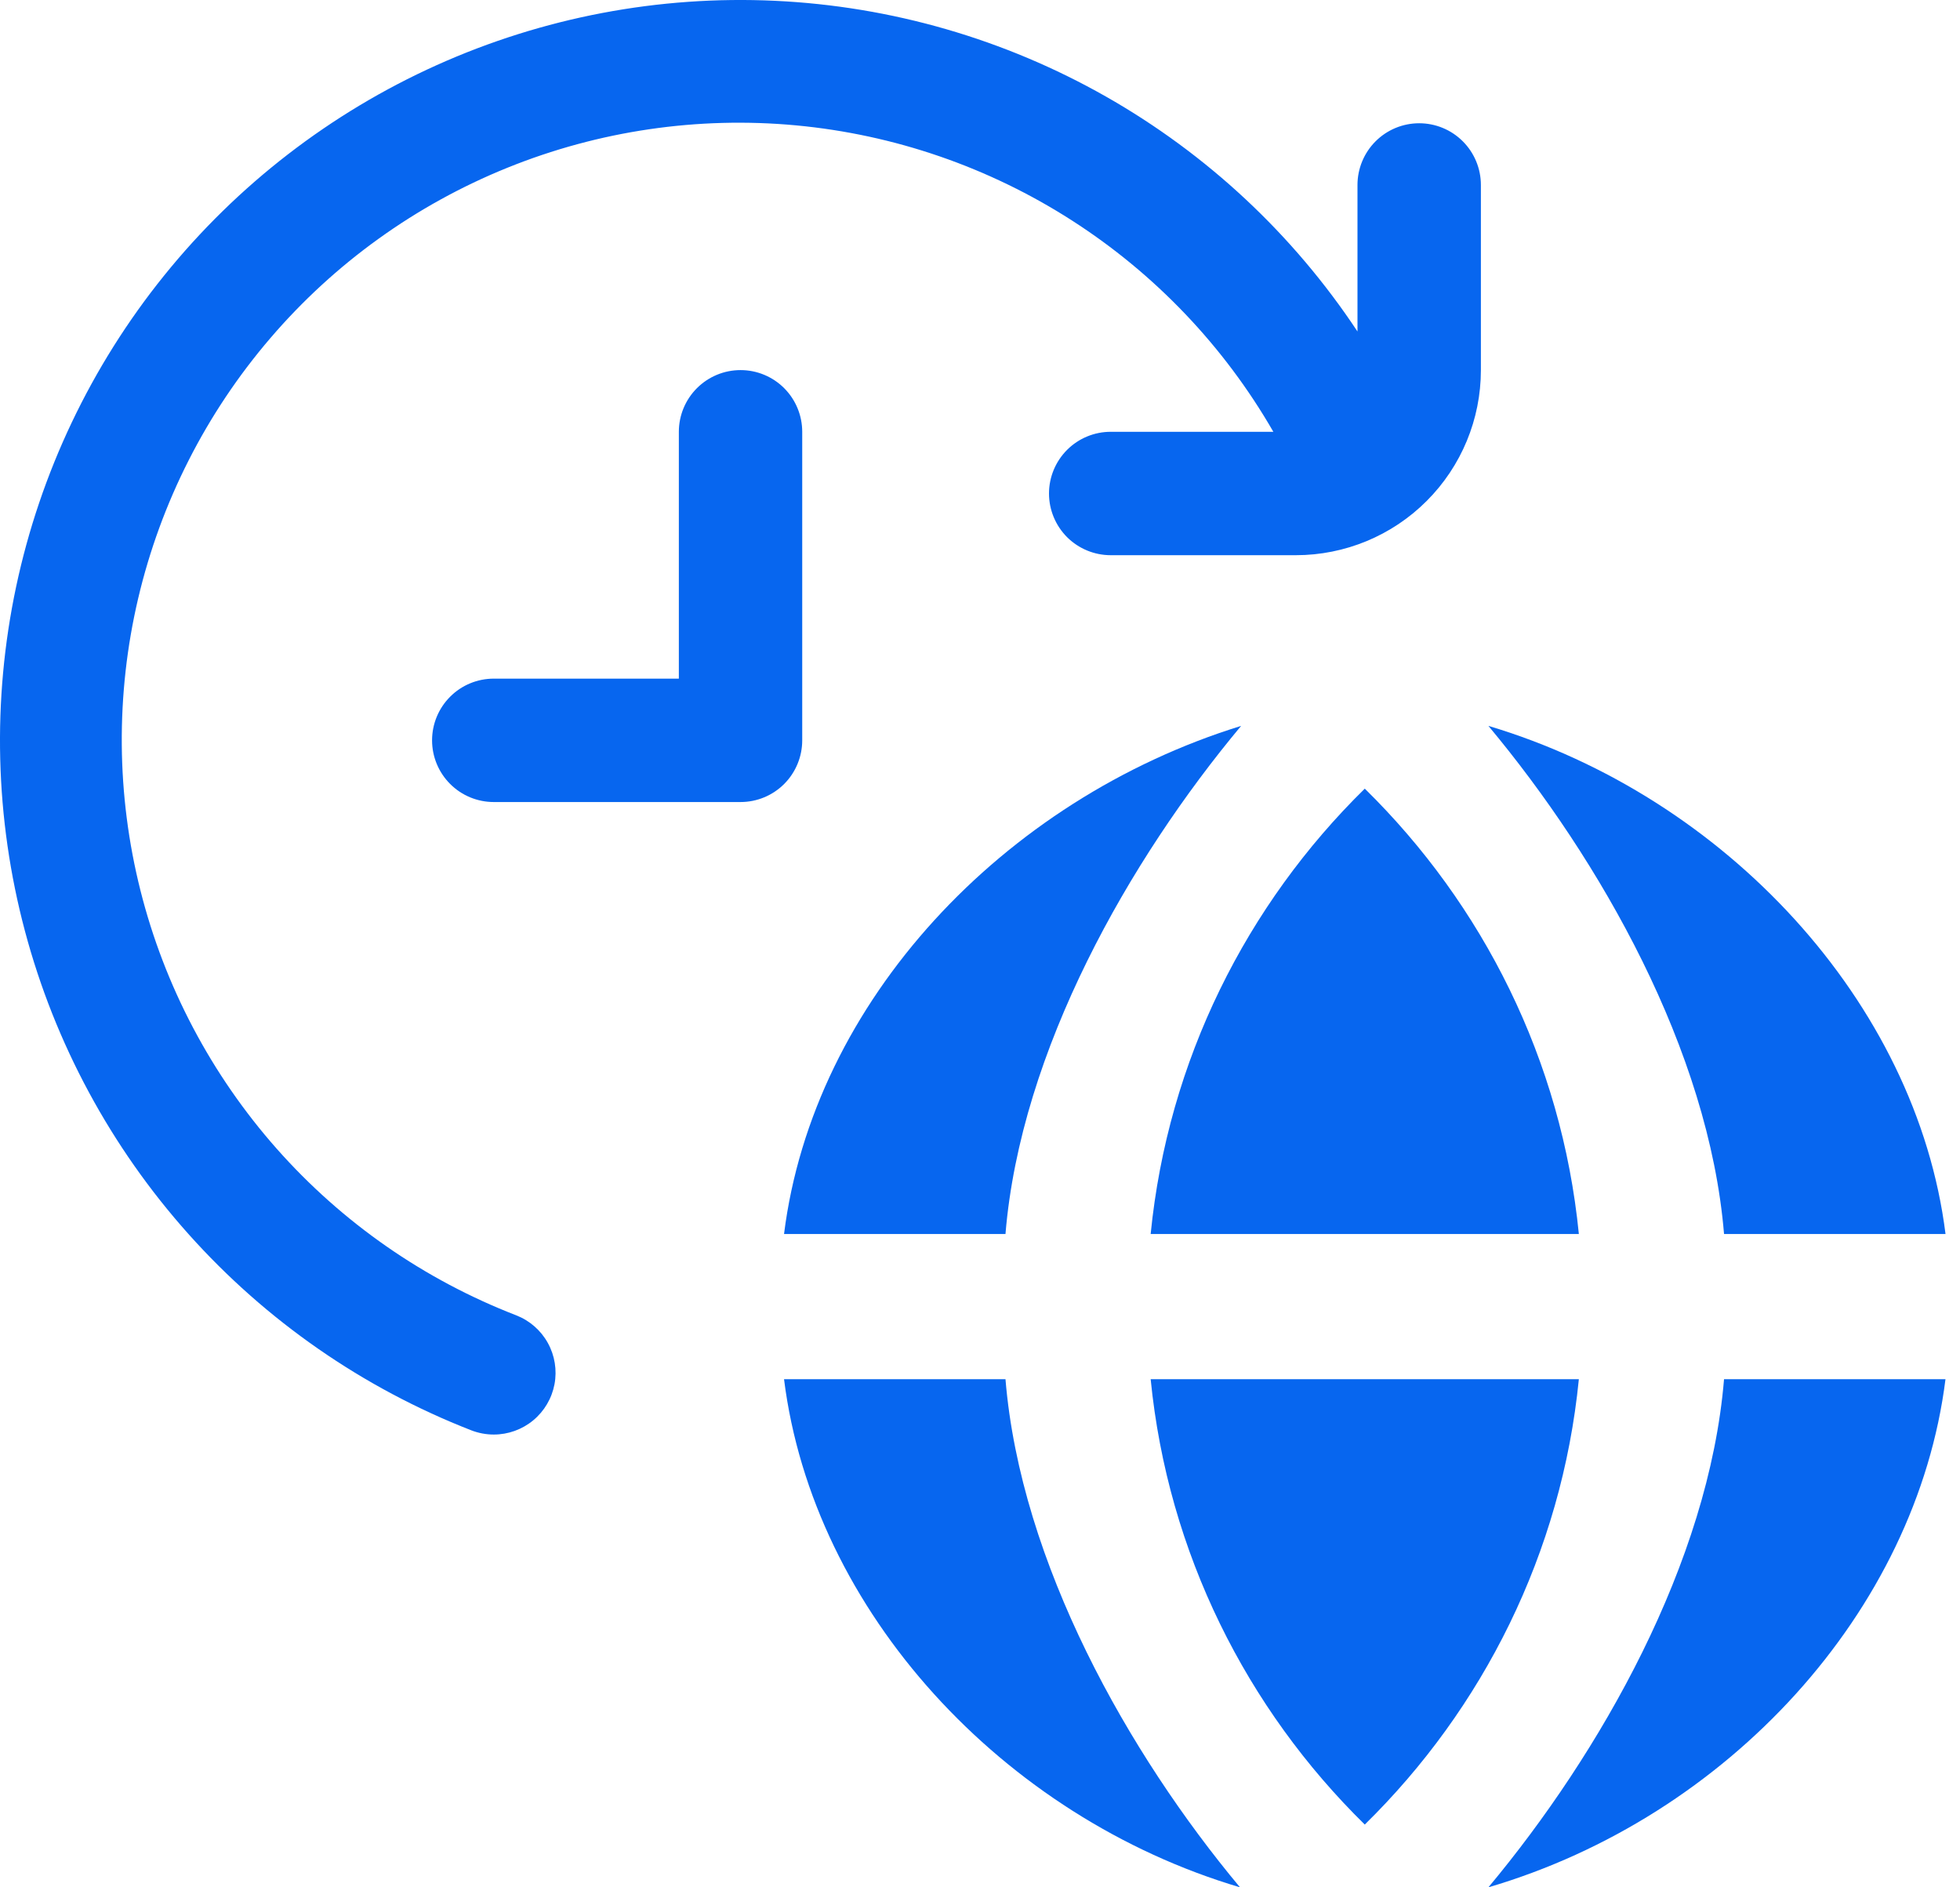
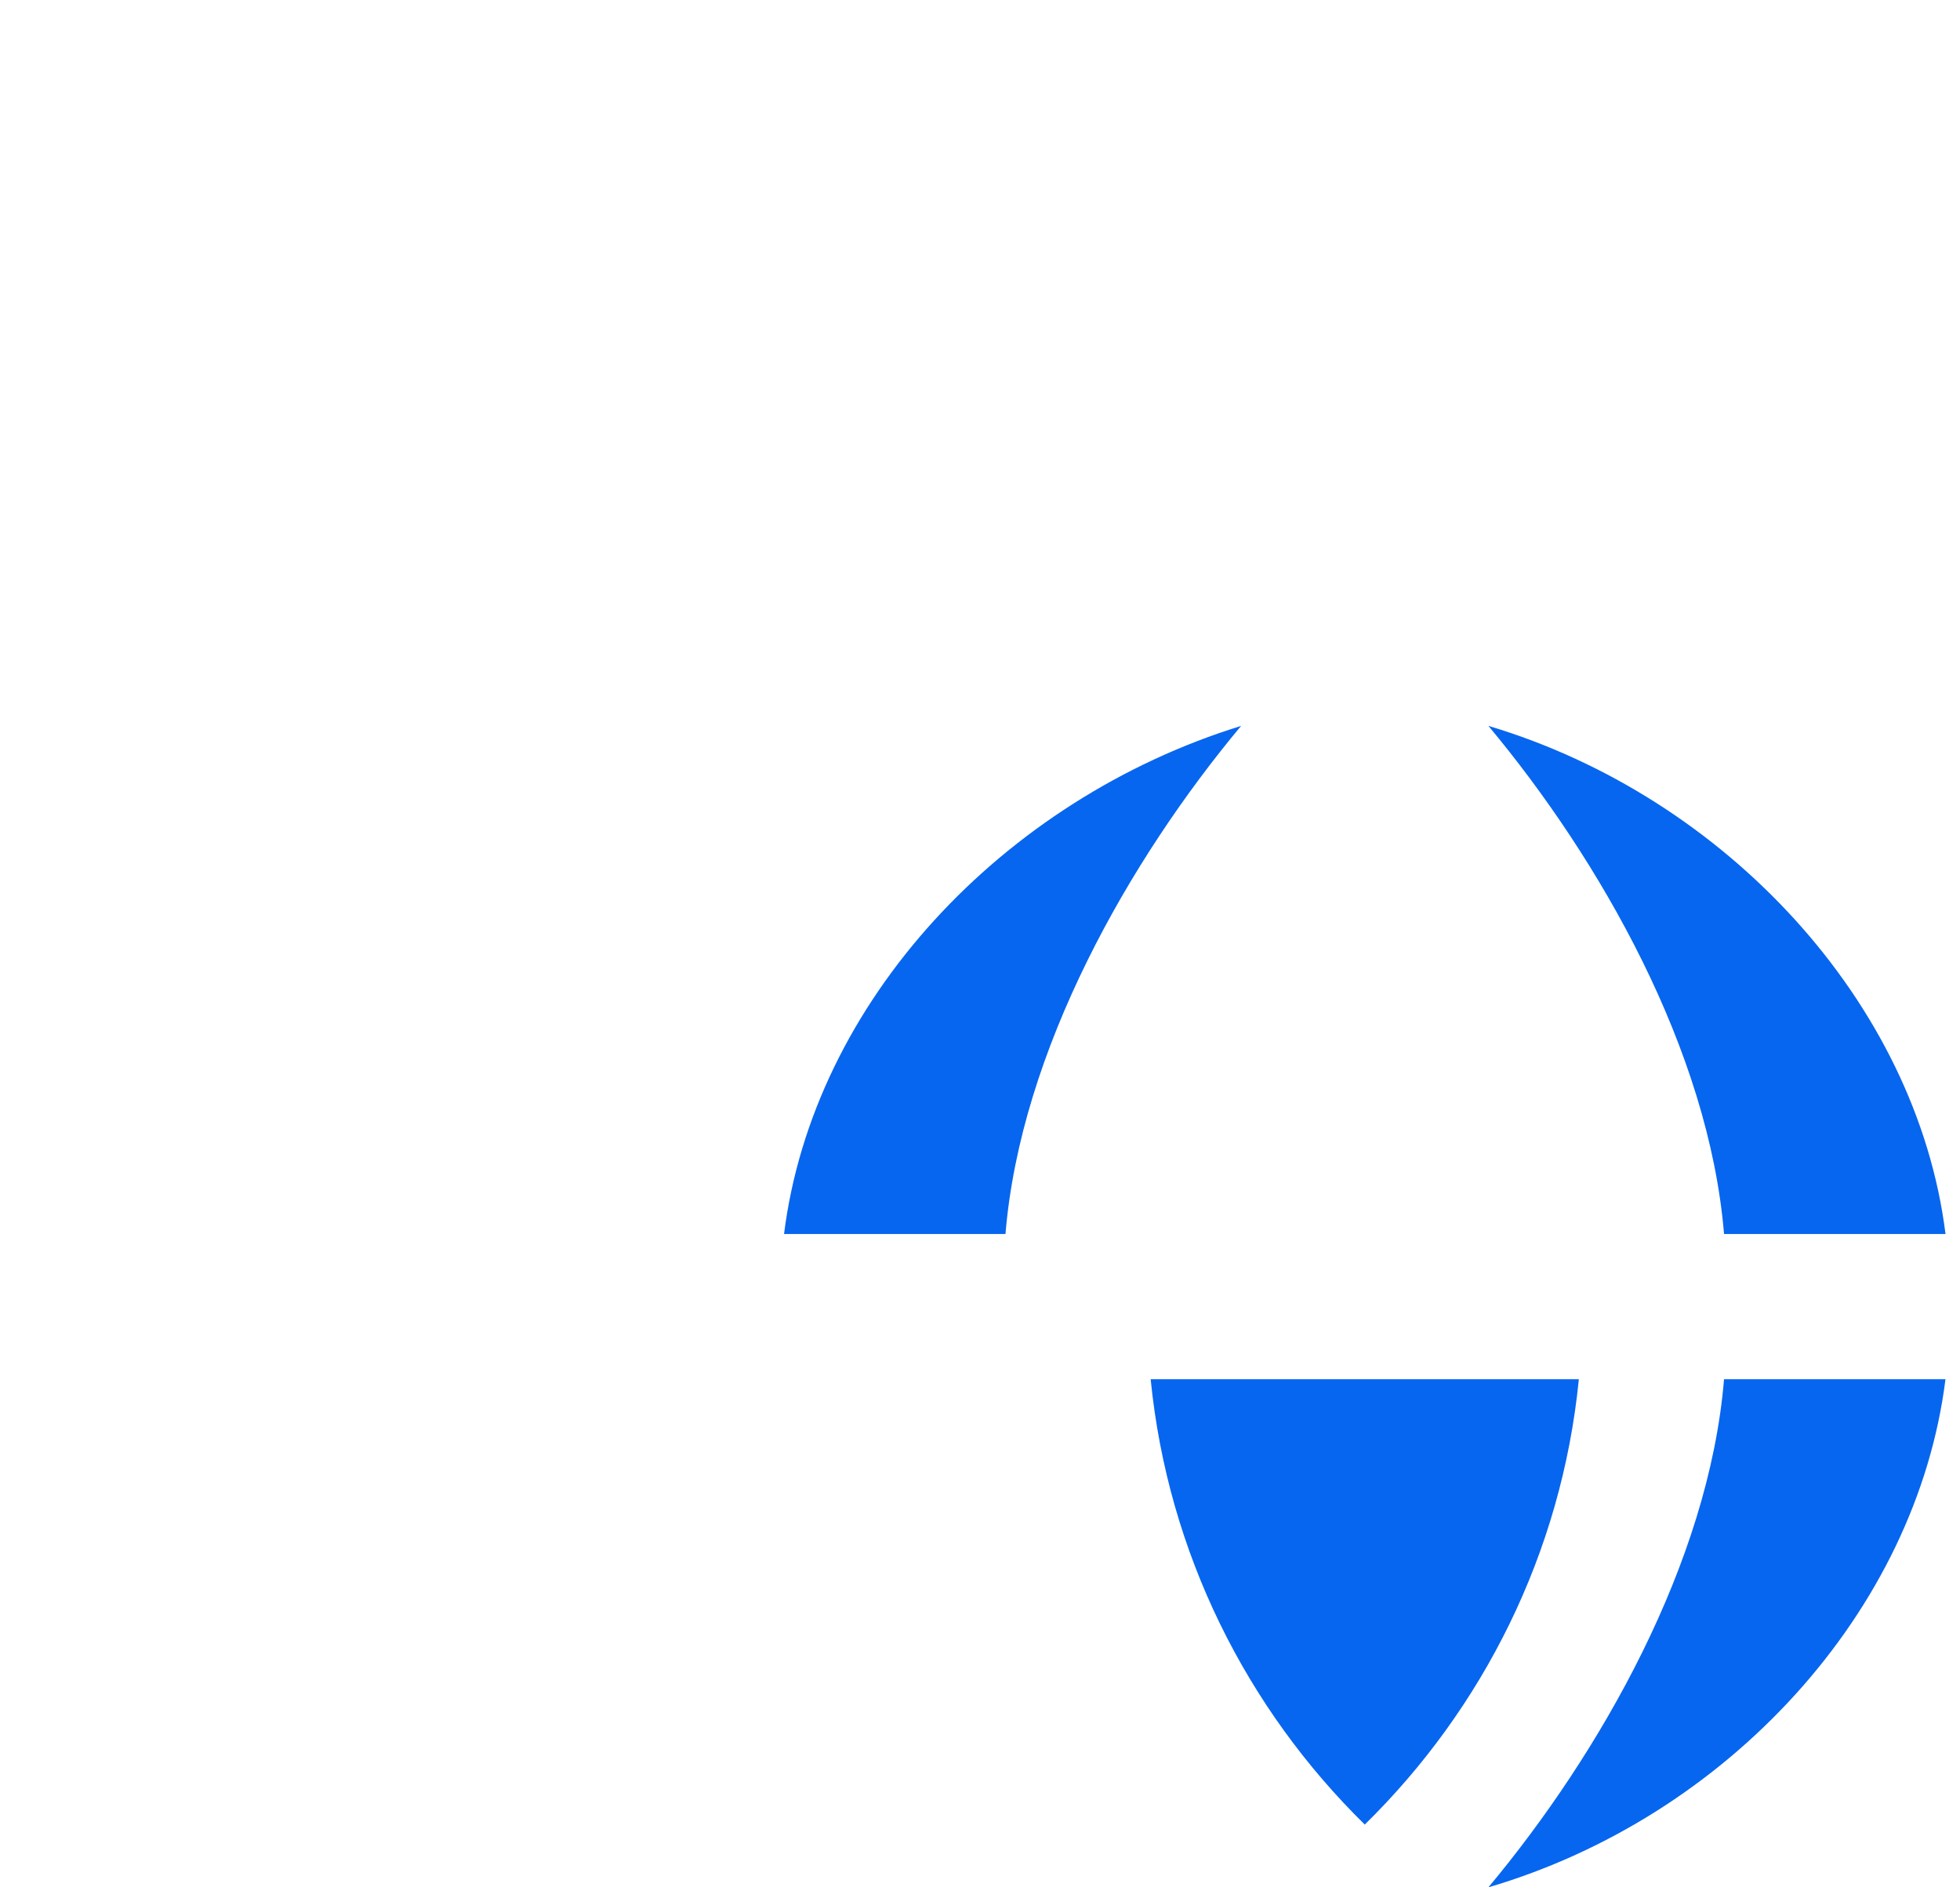
<svg xmlns="http://www.w3.org/2000/svg" width="54" height="52" viewBox="0 0 54 52" fill="none">
-   <path d="M22.102 20.398V11.897C22.102 11.446 21.923 11.014 21.605 10.695C21.286 10.376 20.854 10.197 20.403 10.197C19.952 10.197 19.52 10.376 19.201 10.695C18.882 11.014 18.703 11.446 18.703 11.897V18.698H13.604C13.153 18.698 12.72 18.877 12.402 19.196C12.083 19.515 11.904 19.947 11.904 20.398C11.904 20.849 12.083 21.281 12.402 21.6C12.72 21.919 13.153 22.098 13.604 22.098H20.403C20.854 22.098 21.286 21.919 21.605 21.6C21.923 21.281 22.102 20.849 22.102 20.398ZM39.1 3.396C38.649 3.396 38.217 3.575 37.898 3.894C37.579 4.213 37.4 4.646 37.4 5.096V9.133C35.629 6.459 33.253 4.241 30.465 2.658C27.676 1.075 24.554 0.172 21.351 0.022C18.148 -0.128 14.955 0.48 12.031 1.795C9.107 3.111 6.534 5.097 4.521 7.593C2.508 10.089 1.112 13.025 0.445 16.162C-0.221 19.299 -0.139 22.549 0.686 25.648C1.51 28.747 3.054 31.608 5.191 33.999C7.327 36.39 9.998 38.244 12.985 39.409C13.182 39.485 13.392 39.525 13.604 39.525C14 39.525 14.385 39.387 14.69 39.134C14.996 38.881 15.203 38.529 15.277 38.139C15.35 37.749 15.285 37.346 15.092 36.999C14.9 36.653 14.592 36.384 14.222 36.24C11.686 35.259 9.423 33.684 7.621 31.647C5.82 29.61 4.533 27.17 3.869 24.533C3.205 21.896 3.184 19.138 3.806 16.49C4.429 13.843 5.677 11.383 7.447 9.318C9.216 7.253 11.455 5.643 13.976 4.623C16.496 3.603 19.224 3.202 21.931 3.454C24.639 3.707 27.246 4.606 29.534 6.075C31.822 7.544 33.725 9.54 35.082 11.897H30.601C30.151 11.897 29.718 12.076 29.399 12.395C29.081 12.714 28.901 13.146 28.901 13.597C28.901 14.048 29.081 14.481 29.399 14.8C29.718 15.118 30.151 15.297 30.601 15.297H35.701C37.053 15.297 38.35 14.76 39.306 13.803C40.263 12.847 40.8 11.55 40.8 10.197V5.096C40.8 4.646 40.621 4.213 40.302 3.894C39.983 3.575 39.551 3.396 39.1 3.396Z" fill="#0766EF" />
-   <path d="M37.601 21.729C34.349 24.921 32.177 29.209 31.702 34H43.499C43.025 29.209 40.853 24.921 37.601 21.729Z" fill="#0766EF" />
  <path d="M41.007 20C44.081 23.683 47.081 28.935 47.499 34H53.601C52.8 27.597 47.507 21.938 41.007 20Z" fill="#0766EF" />
  <path d="M31.702 38C32.177 42.791 34.349 47.08 37.601 50.271C40.853 47.08 43.025 42.791 43.499 38H31.702Z" fill="#0766EF" />
  <path d="M21.601 34H27.702C28.12 28.935 31.12 23.683 34.194 20C27.631 22.031 22.402 27.597 21.601 34Z" fill="#0766EF" />
-   <path d="M34.163 52C31.089 48.316 28.12 43.064 27.702 38H21.601C22.402 44.402 27.631 50.062 34.163 52Z" fill="#0766EF" />
  <path d="M53.6 38H47.499C47.081 43.064 44.081 48.316 41.007 52C47.6 50.062 52.799 44.402 53.6 38Z" fill="#0766EF" />
</svg>